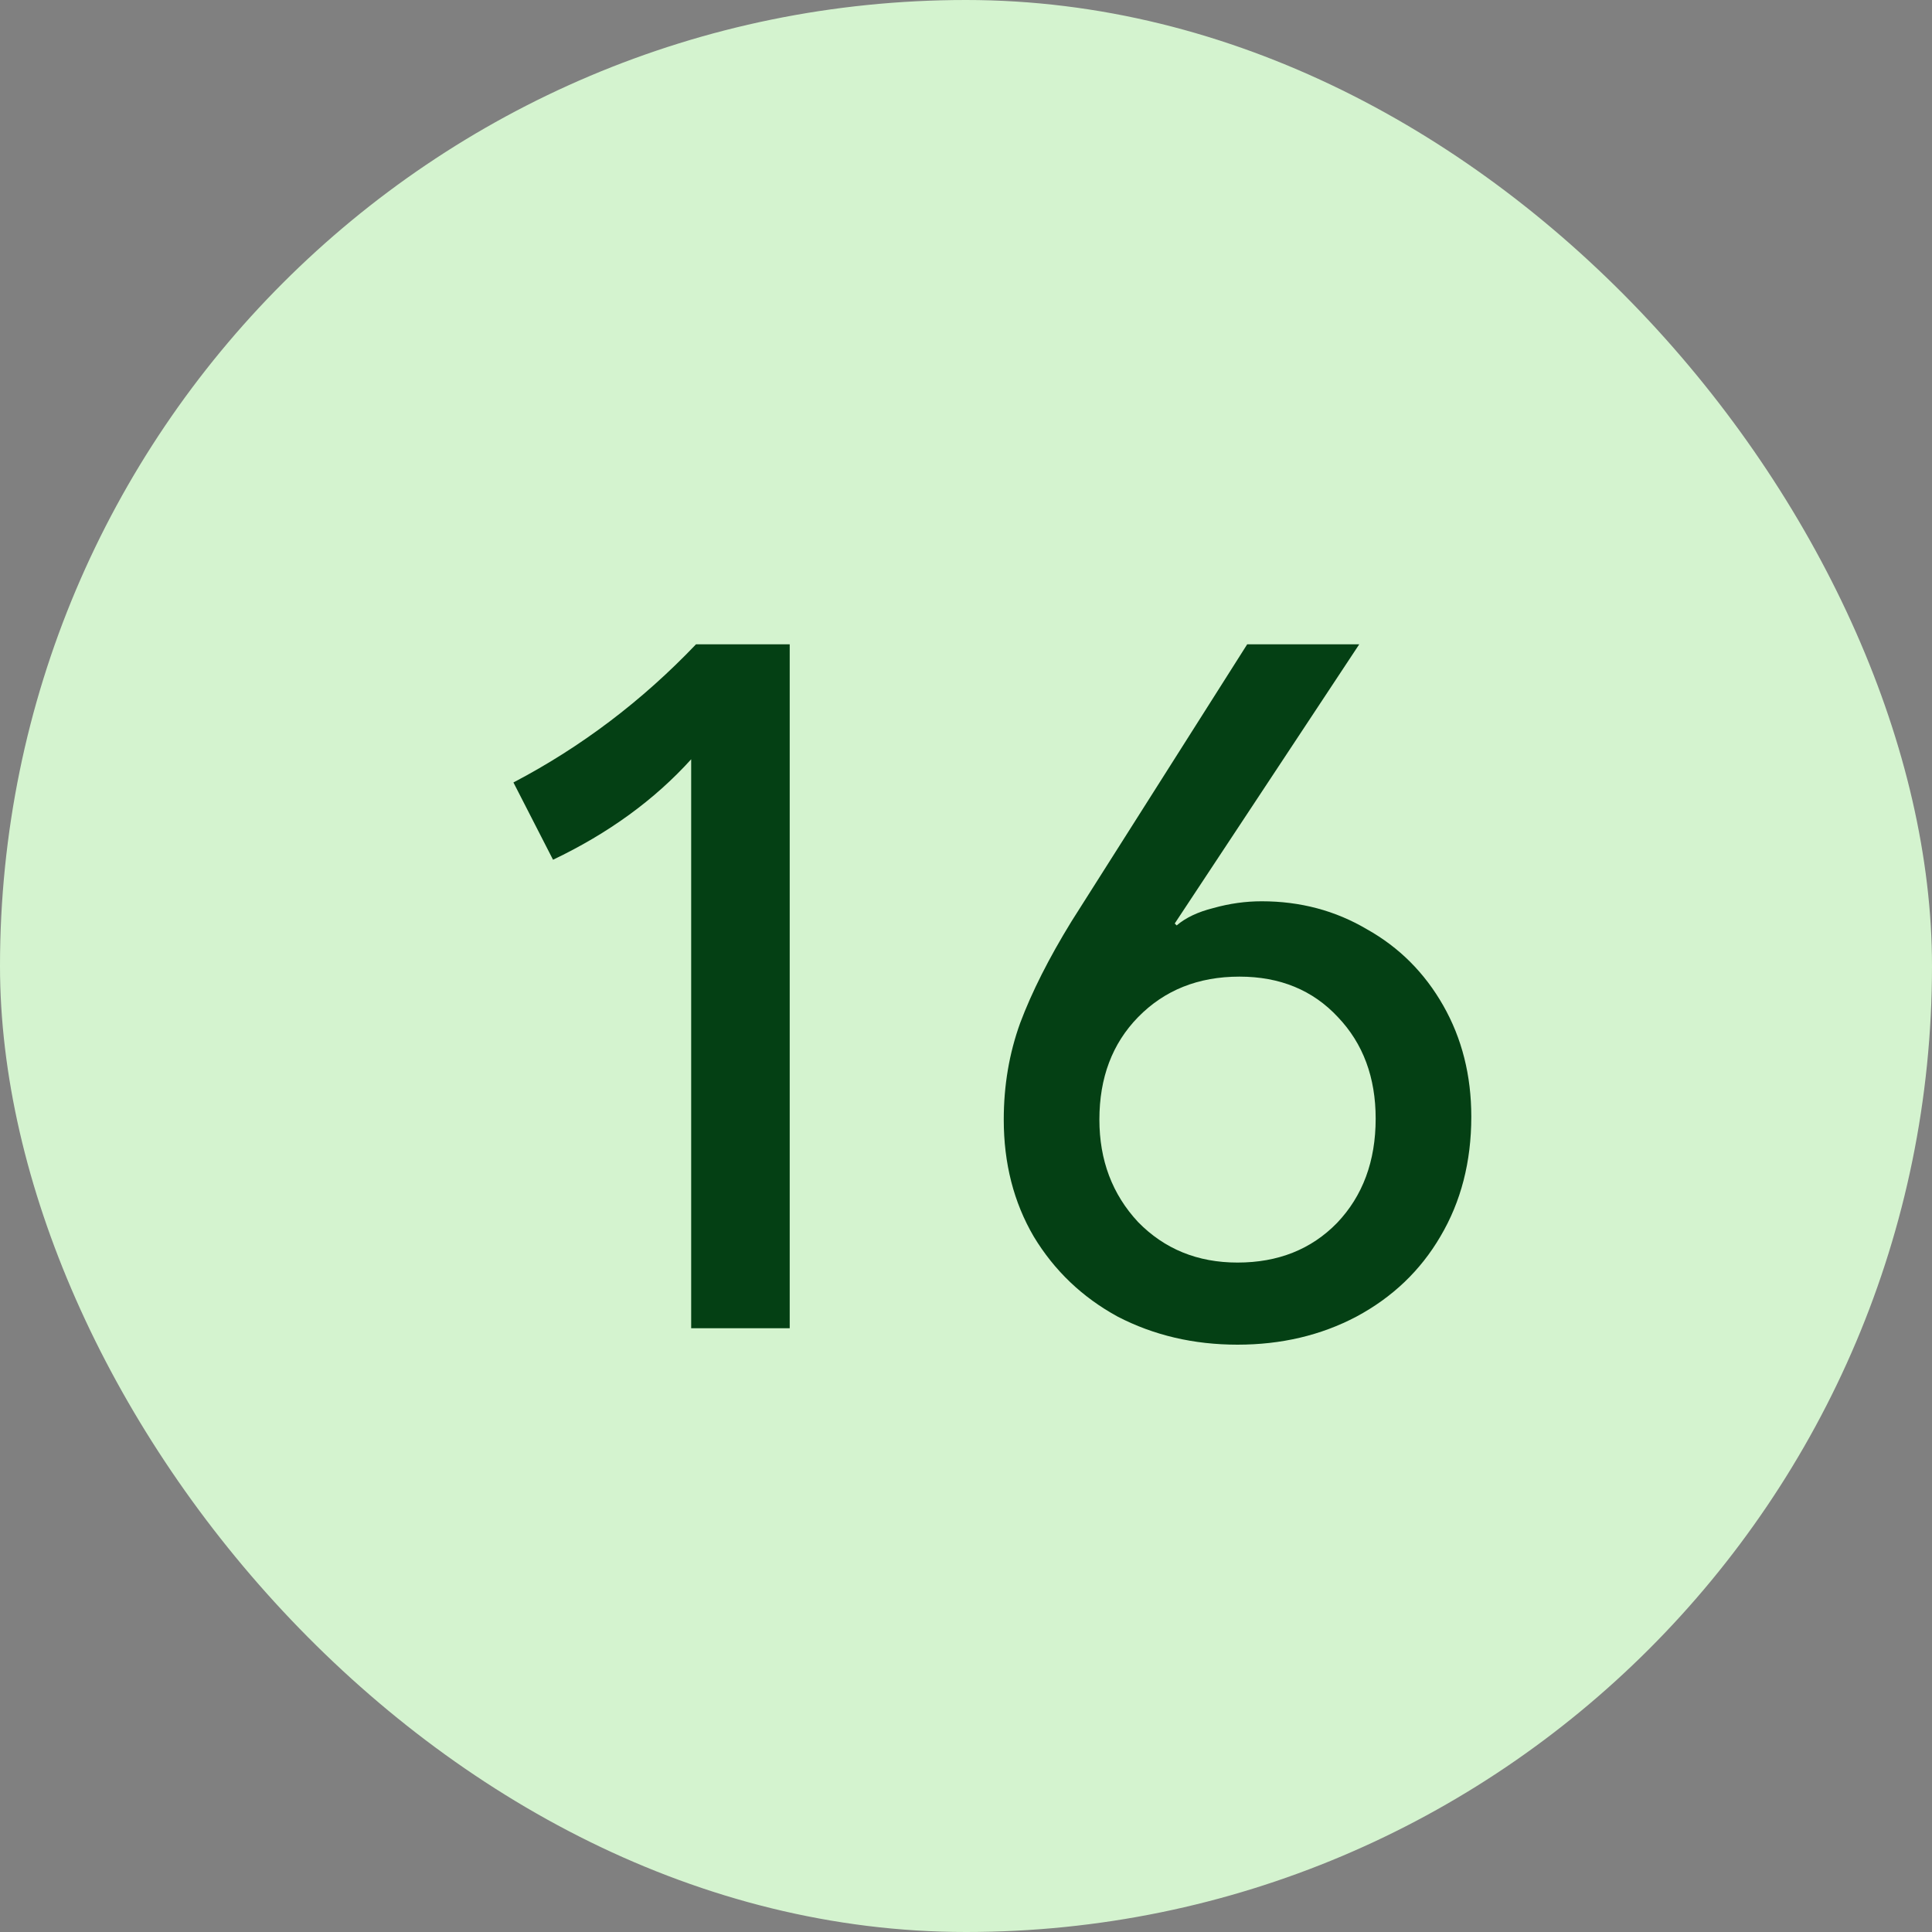
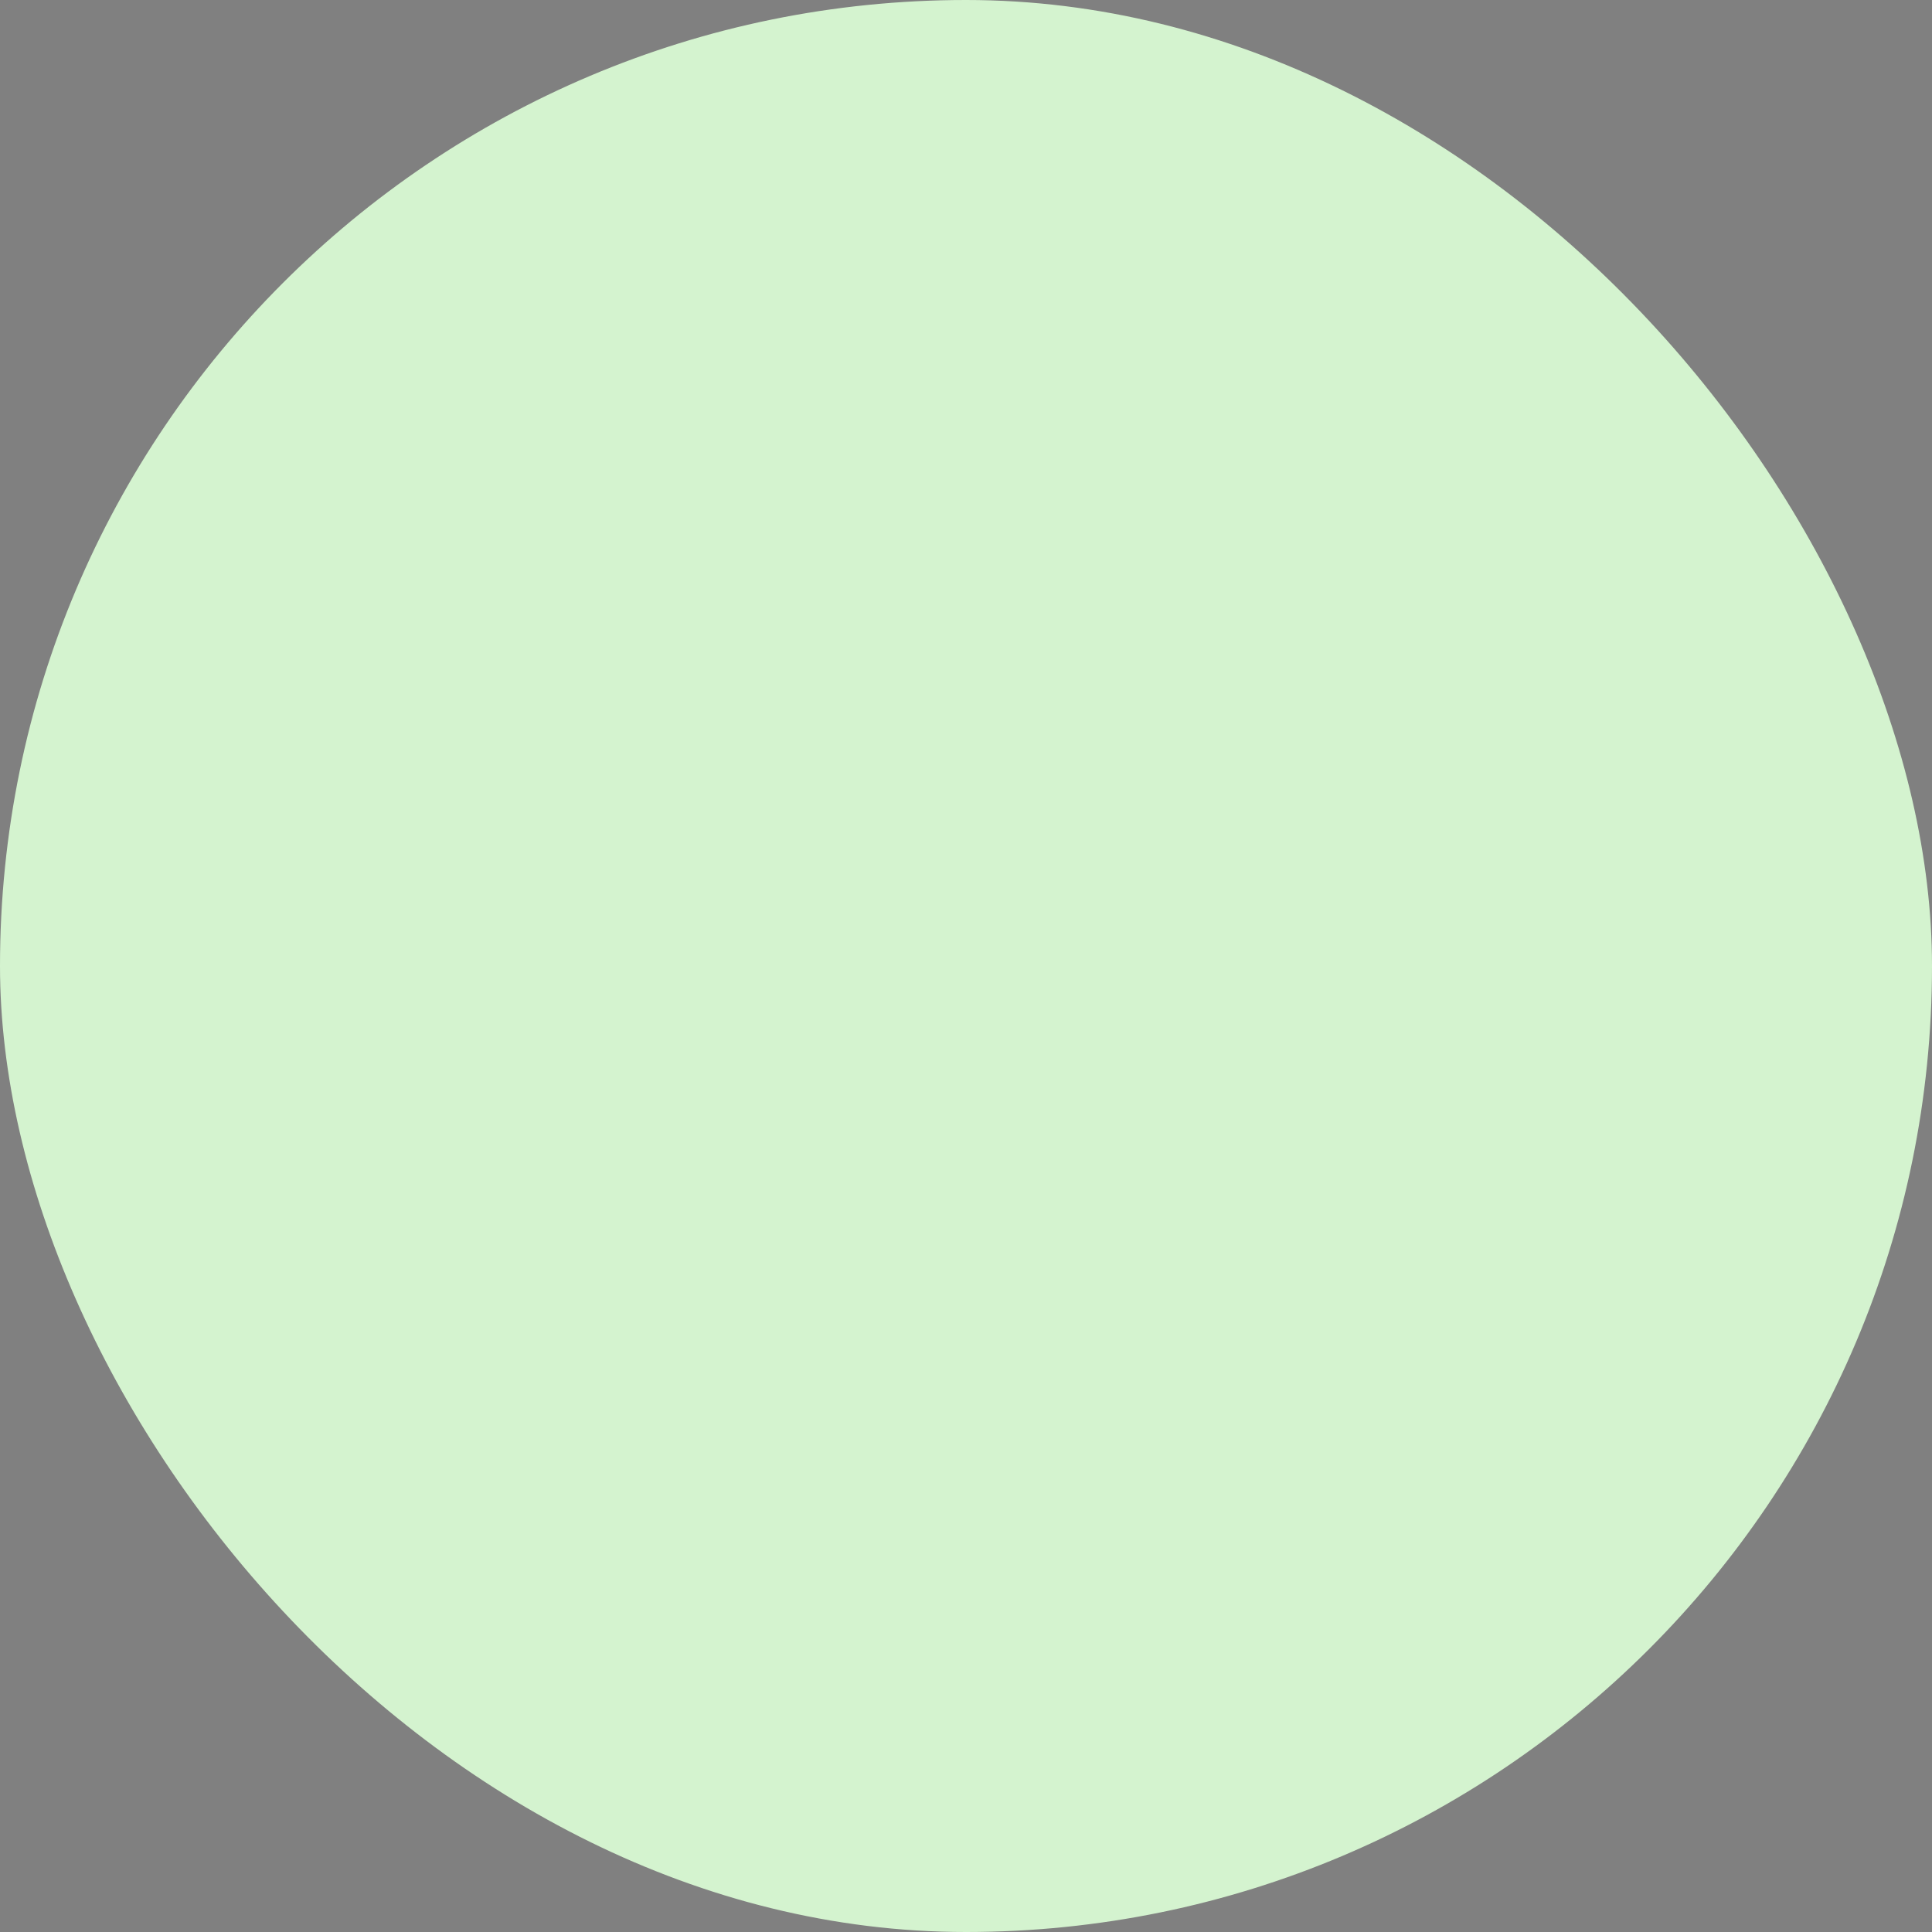
<svg xmlns="http://www.w3.org/2000/svg" width="48" height="48" viewBox="0 0 48 48" fill="none">
  <rect x="0" y="0" width="48" height="48" fill="#808080" stroke="none" />
  <rect width="48" height="48" rx="24" fill="#D4F3CF" />
-   <path d="M17.172 18.864C16.26 19.872 15.116 20.704 13.74 21.36L12.756 19.44C14.436 18.56 15.948 17.416 17.292 16.008H19.62V33H17.172V18.864ZM30.746 33.408C29.658 33.408 28.666 33.176 27.77 32.712C26.89 32.232 26.194 31.568 25.682 30.72C25.186 29.872 24.938 28.904 24.938 27.816C24.938 26.968 25.074 26.168 25.346 25.416C25.634 24.648 26.058 23.808 26.618 22.896L30.986 16.008H33.77L29.186 22.944L29.234 22.992C29.458 22.8 29.762 22.656 30.146 22.56C30.546 22.448 30.946 22.392 31.346 22.392C32.306 22.392 33.178 22.624 33.962 23.088C34.762 23.536 35.394 24.168 35.858 24.984C36.322 25.8 36.554 26.72 36.554 27.744C36.554 28.864 36.298 29.856 35.786 30.72C35.29 31.568 34.594 32.232 33.698 32.712C32.818 33.176 31.834 33.408 30.746 33.408ZM30.746 31.368C31.754 31.368 32.578 31.04 33.218 30.384C33.858 29.712 34.178 28.848 34.178 27.792C34.178 26.768 33.866 25.928 33.242 25.272C32.618 24.6 31.802 24.264 30.794 24.264C29.77 24.264 28.93 24.6 28.274 25.272C27.634 25.928 27.314 26.776 27.314 27.816C27.314 28.824 27.634 29.672 28.274 30.36C28.93 31.032 29.754 31.368 30.746 31.368Z" fill="#044014" />
</svg>